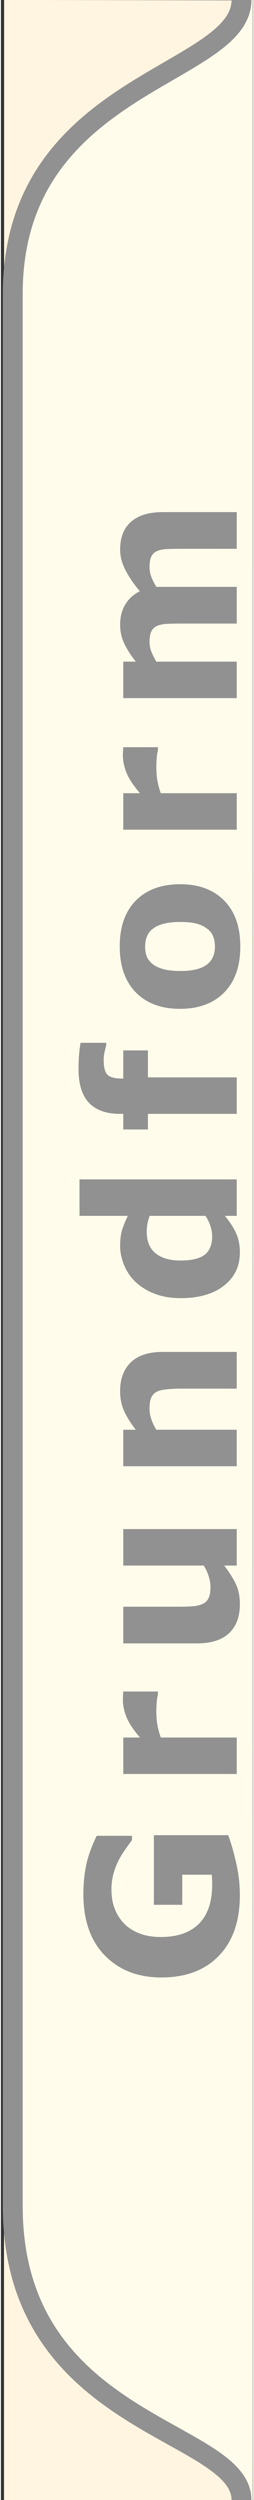
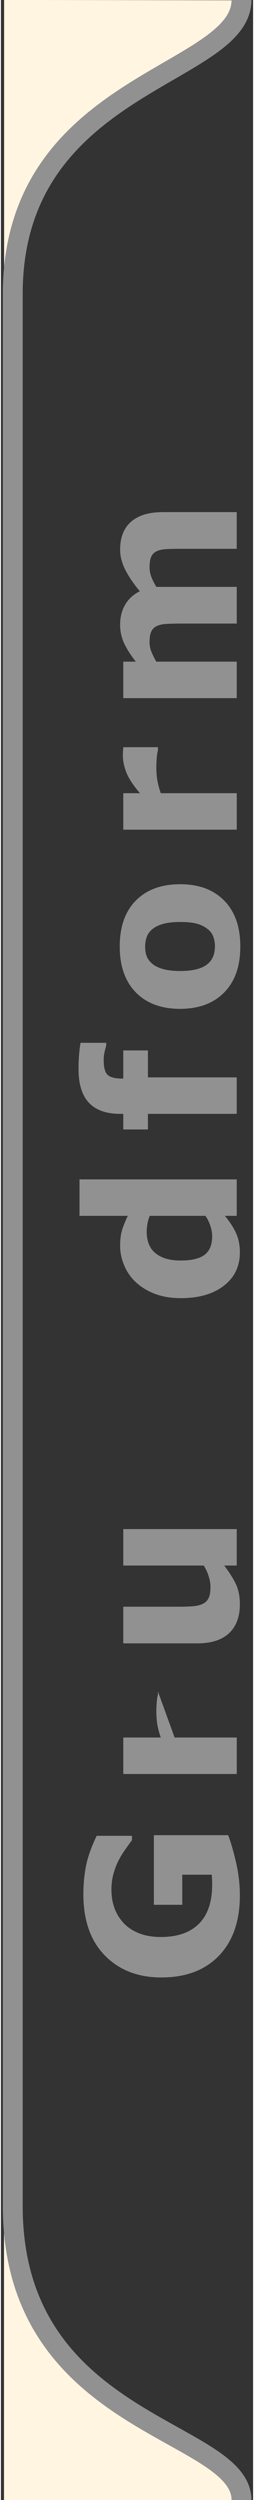
<svg xmlns="http://www.w3.org/2000/svg" xml:space="preserve" width="16px" height="157px" style="shape-rendering:geometricPrecision; text-rendering:geometricPrecision; image-rendering:optimizeQuality; fill-rule:evenodd; clip-rule:evenodd" viewBox="0 0 16 158.14">
  <rect x="0" y="0" width="16" height="158.14" fill="#333333" stroke="none" />
  <defs>
    <style type="text/css">
   
    .str0 {stroke:#919191;stroke-width:1.26}
    .fil2 {fill:none}
    .fil0 {fill:#FFF5E1}
    .fil1 {fill:#FFFCEB}
    .fil3 {fill:#919191;fill-rule:nonzero}
   
  </style>
  </defs>
  <g id="Ebene_x0020_1">
    <path class="fil0" d="M0.195 158.149l0 -18.594 0.533 -0.002c0,13.952 14.512,14.082 14.519,18.608l-15.053 -0.011zm0.007 -158.152l15.039 0.021c-0,4.861 -14.512,5.185 -14.512,18.605l-0.527 -0.041 0 -18.585z" />
-     <path class="fil1" d="M15.256 0c-0,4.861 -14.512,5.185 -14.512,18.605l0 120.93c0,13.952 14.512,14.082 14.519,18.608l0.719 0.004 -0.001 -158.153 -0.724 0.007z" />
    <path class="fil2 str0" d="M15.265 158.147c0,-4.523 -14.513,-4.653 -14.513,-18.607l0 -120.941c0,-13.421 14.513,-13.745 14.513,-18.607" />
    <path class="fil3" d="M14.418 116.086c0.166,0.427 0.332,0.993 0.496,1.698 0.164,0.707 0.247,1.409 0.247,2.109 0,1.623 -0.442,2.895 -1.324,3.813 -0.882,0.919 -2.103,1.379 -3.658,1.379 -1.481,0 -2.678,-0.464 -3.586,-1.392 -0.908,-0.926 -1.361,-2.218 -1.361,-3.877 0,-0.628 0.057,-1.227 0.169,-1.794 0.114,-0.569 0.339,-1.201 0.676,-1.897l2.238 0 0 0.276c-0.09,0.118 -0.217,0.293 -0.381,0.525 -0.166,0.23 -0.306,0.453 -0.42,0.665 -0.138,0.249 -0.256,0.538 -0.352,0.868 -0.099,0.333 -0.149,0.683 -0.149,1.055 0,0.438 0.063,0.832 0.193,1.186 0.129,0.354 0.326,0.674 0.591,0.956 0.256,0.269 0.582,0.481 0.976,0.636 0.396,0.157 0.853,0.234 1.369,0.234 1.055,0 1.862,-0.28 2.422,-0.838 0.56,-0.56 0.84,-1.387 0.84,-2.481 0,-0.094 -0.002,-0.199 -0.007,-0.311 -0.004,-0.114 -0.011,-0.219 -0.02,-0.311l-1.871 0 0 1.904 -1.801 0 0 -4.404 4.711 0 0.001 0.001z" />
-     <path class="fil3" d="M9.963 106.996l0 0.206c-0.035,0.099 -0.059,0.256 -0.076,0.475 -0.017,0.217 -0.026,0.398 -0.026,0.545 0,0.328 0.022,0.619 0.064,0.871 0.044,0.252 0.116,0.523 0.219,0.814l4.82 0 0 2.308 -7.199 0 0 -2.308 1.057 0c-0.436,-0.507 -0.724,-0.949 -0.869,-1.326 -0.142,-0.377 -0.214,-0.722 -0.214,-1.039 0,-0.081 0.002,-0.173 0.007,-0.276 0.004,-0.103 0.011,-0.193 0.02,-0.269l2.199 0z" />
+     <path class="fil3" d="M9.963 106.996l0 0.206c-0.035,0.099 -0.059,0.256 -0.076,0.475 -0.017,0.217 -0.026,0.398 -0.026,0.545 0,0.328 0.022,0.619 0.064,0.871 0.044,0.252 0.116,0.523 0.219,0.814l4.82 0 0 2.308 -7.199 0 0 -2.308 1.057 0l2.199 0z" />
    <path class="fil3" d="M14.962 96.723l0 2.306 -0.794 0c0.324,0.429 0.571,0.818 0.74,1.173 0.168,0.357 0.254,0.779 0.254,1.271 0,0.794 -0.23,1.407 -0.687,1.836 -0.457,0.429 -1.131,0.643 -2.024,0.643l-4.687 0 0 -2.319 3.571 0c0.363,0 0.665,-0.013 0.906,-0.035 0.243,-0.024 0.442,-0.079 0.6,-0.164 0.16,-0.081 0.273,-0.204 0.346,-0.37 0.074,-0.164 0.109,-0.394 0.109,-0.687 0,-0.197 -0.035,-0.416 -0.109,-0.654 -0.072,-0.241 -0.179,-0.47 -0.319,-0.694l-5.103 0 0 -2.306 7.199 0 -0.001 0z" />
-     <path class="fil3" d="M14.962 85.517l0 2.321 -3.571 0c-0.291,0 -0.58,0.015 -0.869,0.044 -0.289,0.031 -0.501,0.081 -0.637,0.155 -0.16,0.085 -0.273,0.21 -0.348,0.374 -0.072,0.164 -0.108,0.394 -0.108,0.689 0,0.21 0.033,0.422 0.103,0.636 0.068,0.217 0.177,0.451 0.326,0.703l5.103 0 0 2.308 -7.199 0 0 -2.308 0.794 0c-0.319,-0.409 -0.567,-0.803 -0.737,-1.181 -0.171,-0.379 -0.256,-0.799 -0.256,-1.26 0,-0.777 0.228,-1.385 0.68,-1.823 0.453,-0.44 1.129,-0.659 2.03,-0.659l4.687 0z" />
    <path class="fil3" d="M14.962 74.603l0 2.306 -0.75 0c0.326,0.398 0.564,0.77 0.718,1.116 0.155,0.346 0.232,0.746 0.232,1.199 0,0.875 -0.337,1.578 -1.013,2.103 -0.676,0.525 -1.587,0.788 -2.731,0.788 -0.61,0 -1.153,-0.087 -1.626,-0.265 -0.472,-0.177 -0.878,-0.42 -1.215,-0.729 -0.319,-0.291 -0.569,-0.643 -0.746,-1.057 -0.177,-0.416 -0.267,-0.829 -0.267,-1.245 0,-0.431 0.046,-0.783 0.138,-1.059 0.092,-0.276 0.208,-0.56 0.35,-0.851l-3.065 0 0 -2.306 9.975 0zm-1.986 2.306l-3.532 0c-0.07,0.164 -0.118,0.335 -0.149,0.514 -0.031,0.179 -0.044,0.343 -0.044,0.492 0,0.608 0.188,1.063 0.567,1.365 0.378,0.304 0.903,0.455 1.573,0.455 0.704,0 1.216,-0.12 1.536,-0.365 0.317,-0.243 0.477,-0.634 0.477,-1.173 0,-0.208 -0.039,-0.431 -0.118,-0.665 -0.079,-0.236 -0.184,-0.444 -0.311,-0.624z" />
    <path class="fil3" d="M6.681 65.962l0 0.173c-0.031,0.103 -0.064,0.236 -0.103,0.401 -0.039,0.166 -0.057,0.342 -0.057,0.53 0,0.453 0.081,0.759 0.243,0.919 0.162,0.162 0.477,0.241 0.943,0.241l0.057 0 0 -1.781 1.564 0 0 1.705 5.634 0 0 2.308 -5.634 0 0 0.987 -1.564 0 0 -0.987 -0.199 0c-0.88,0 -1.54,-0.234 -1.98,-0.702 -0.44,-0.468 -0.66,-1.177 -0.66,-2.125 0,-0.341 0.011,-0.652 0.035,-0.93 0.024,-0.278 0.055,-0.523 0.094,-0.737l1.628 0 -0 0z" />
    <path class="fil3" d="M11.366 55.931c1.184,0 2.118,0.343 2.799,1.035 0.683,0.689 1.024,1.658 1.024,2.906 0,1.249 -0.341,2.219 -1.024,2.908 -0.68,0.689 -1.615,1.035 -2.799,1.035 -1.19,0 -2.127,-0.348 -2.807,-1.041 -0.678,-0.694 -1.02,-1.661 -1.02,-2.901 0,-1.256 0.343,-2.227 1.026,-2.912 0.684,-0.687 1.617,-1.028 2.801,-1.028zm1.75 2.84c-0.184,-0.151 -0.405,-0.263 -0.663,-0.337 -0.258,-0.074 -0.617,-0.114 -1.074,-0.114 -0.422,0 -0.777,0.04 -1.063,0.116 -0.287,0.076 -0.514,0.183 -0.684,0.321 -0.177,0.136 -0.3,0.3 -0.372,0.492 -0.074,0.193 -0.109,0.401 -0.109,0.621 0,0.223 0.029,0.42 0.09,0.593 0.059,0.175 0.179,0.339 0.359,0.497 0.166,0.142 0.396,0.254 0.685,0.337 0.291,0.083 0.656,0.124 1.096,0.124 0.394,0 0.735,-0.035 1.024,-0.107 0.287,-0.074 0.519,-0.179 0.693,-0.322 0.169,-0.136 0.289,-0.3 0.366,-0.49 0.079,-0.19 0.116,-0.407 0.116,-0.65 0,-0.21 -0.035,-0.409 -0.105,-0.6 -0.07,-0.19 -0.19,-0.353 -0.357,-0.484l0 0.001z" />
    <path class="fil3" d="M9.963 47.263l0 0.206c-0.035,0.099 -0.059,0.256 -0.076,0.475 -0.017,0.217 -0.026,0.398 -0.026,0.545 0,0.328 0.022,0.619 0.064,0.871 0.044,0.252 0.116,0.523 0.219,0.814l4.82 0 0 2.308 -7.199 0 0 -2.308 1.057 0c-0.436,-0.508 -0.724,-0.95 -0.869,-1.326 -0.142,-0.377 -0.214,-0.722 -0.214,-1.039 0,-0.081 0.002,-0.173 0.007,-0.276 0.004,-0.103 0.011,-0.193 0.02,-0.269l2.199 0z" />
    <path class="fil3" d="M9.86 37.123l5.103 0 0 2.321 -3.597 0c-0.35,0 -0.648,0.009 -0.893,0.024 -0.247,0.017 -0.446,0.066 -0.6,0.142 -0.153,0.076 -0.267,0.193 -0.337,0.35 -0.07,0.155 -0.105,0.374 -0.105,0.656 0,0.225 0.046,0.446 0.138,0.661 0.092,0.212 0.188,0.405 0.291,0.576l5.103 0 0 2.308 -7.199 0 0 -2.308 0.794 0c-0.311,-0.396 -0.556,-0.777 -0.731,-1.14 -0.175,-0.363 -0.263,-0.766 -0.263,-1.205 0,-0.475 0.105,-0.893 0.317,-1.256 0.212,-0.363 0.523,-0.648 0.932,-0.853 -0.387,-0.461 -0.693,-0.91 -0.917,-1.345 -0.221,-0.436 -0.332,-0.864 -0.332,-1.282 0,-0.779 0.234,-1.37 0.698,-1.772 0.466,-0.405 1.138,-0.606 2.013,-0.606l4.687 0 0 2.321 -3.597 0c-0.354,0 -0.652,0.007 -0.897,0.022 -0.243,0.015 -0.442,0.061 -0.595,0.138 -0.153,0.072 -0.267,0.188 -0.337,0.346 -0.07,0.158 -0.105,0.381 -0.105,0.667 0,0.193 0.033,0.381 0.099,0.565 0.065,0.184 0.177,0.407 0.33,0.672l0.001 0z" />
  </g>
</svg>